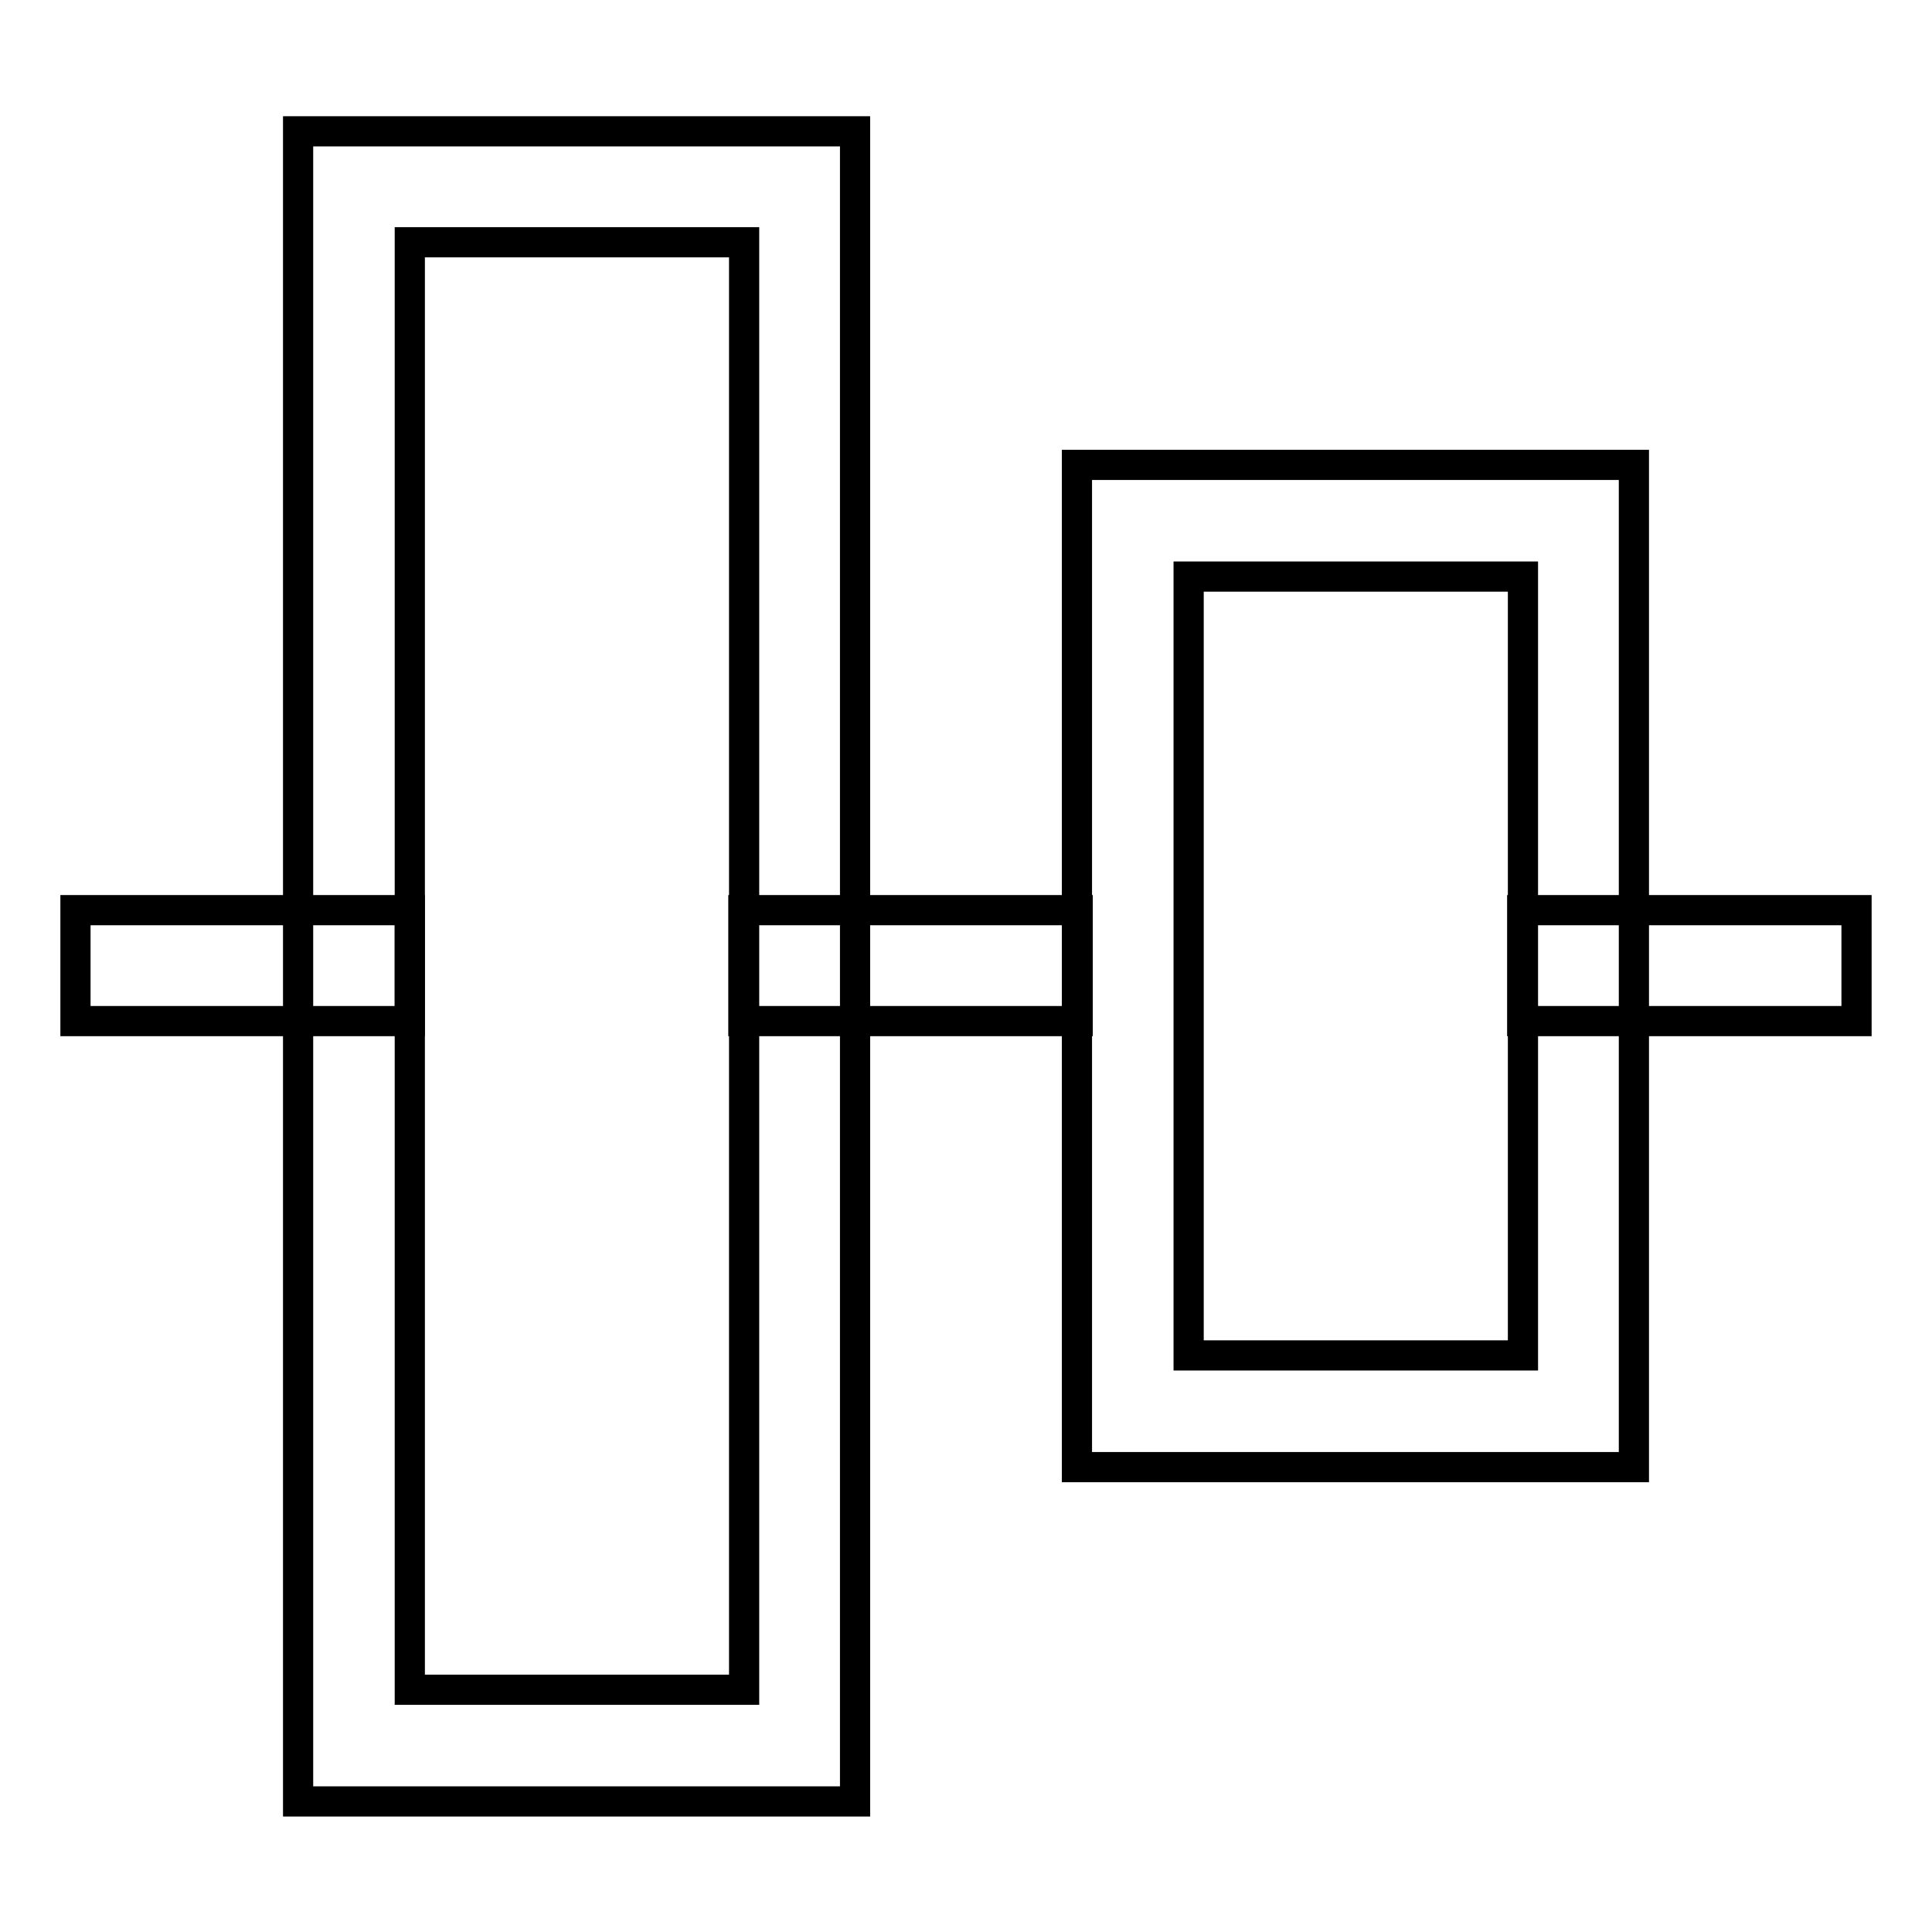
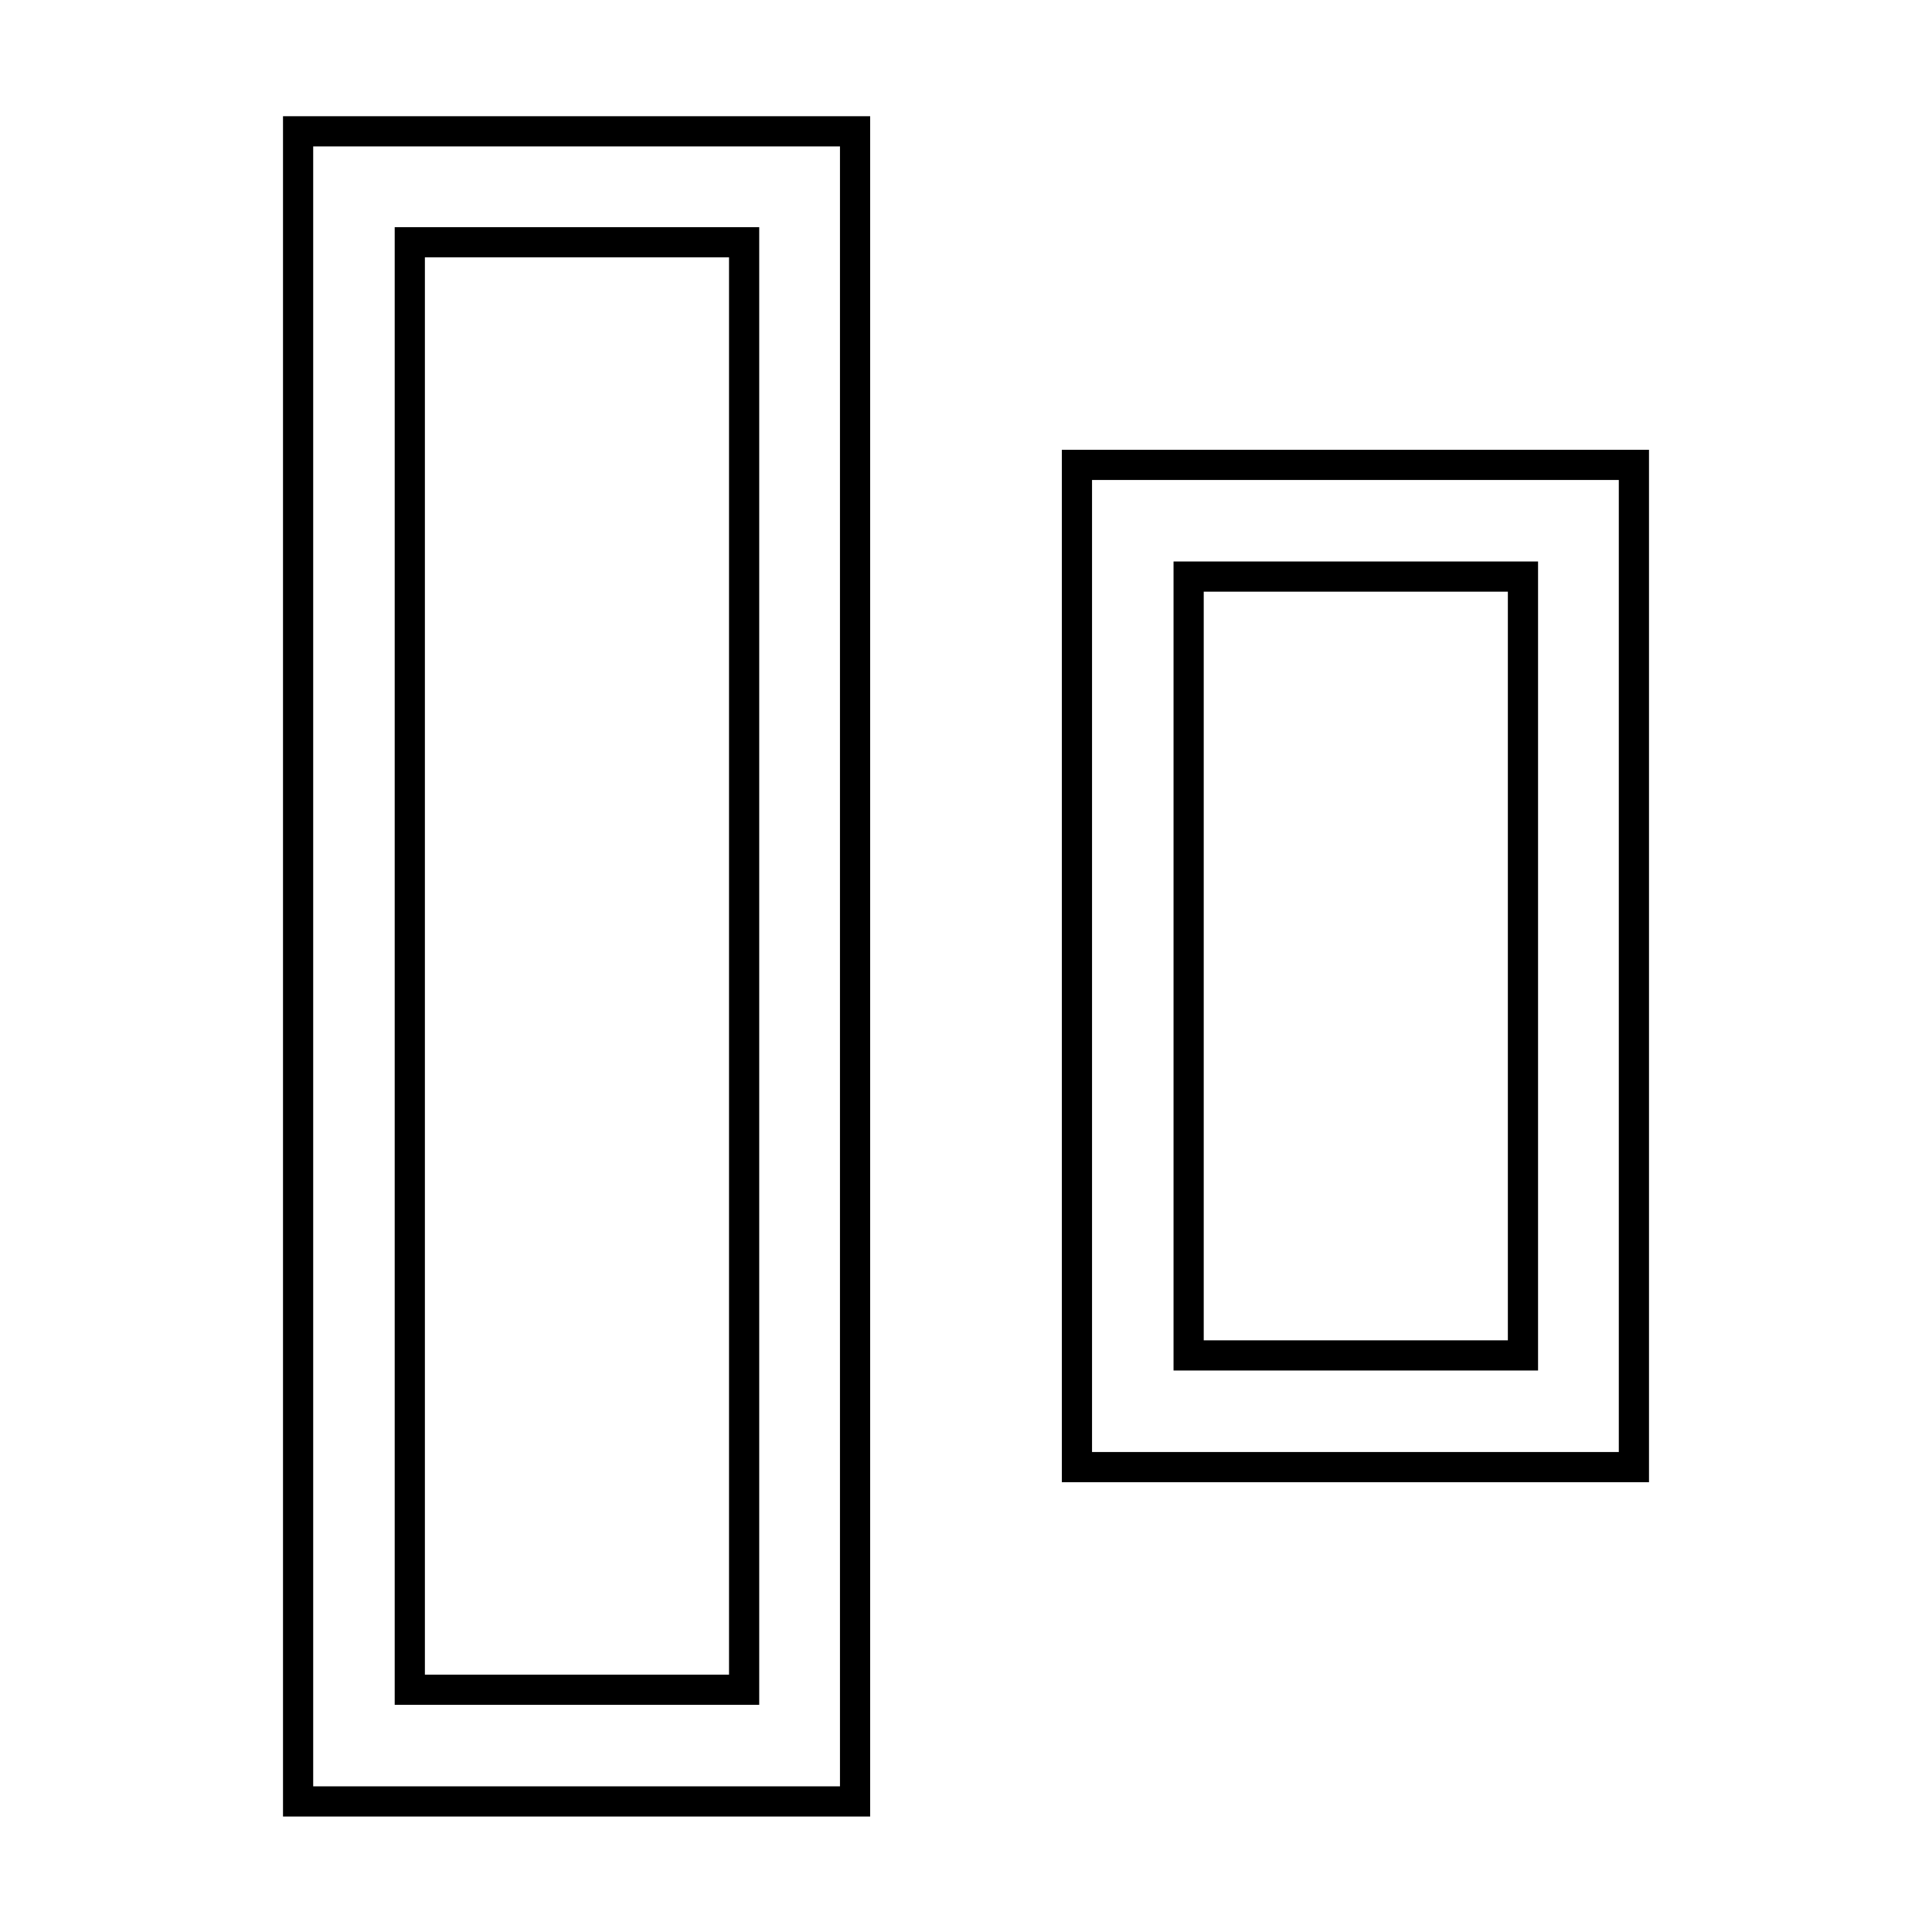
<svg xmlns="http://www.w3.org/2000/svg" version="1.1" x="0px" y="0px" viewBox="0 0 256 256" enable-background="new 0 0 256 256" xml:space="preserve">
  <g>
-     <path stroke-width="4" fill-opacity="0" stroke="#000000" d="M10,120.6h44.3v14.7H10V120.6z M98.5,120.6h44.3v14.7H98.5V120.6z M201.8,120.6H246v14.7h-44.3V120.6z" />
    <path stroke-width="4" fill-opacity="0" stroke="#000000" d="M113.3,17.4v221.3H39.5V17.4H113.3z M54.3,32.1v191.8h44.3V32.1H54.3z M216.5,61.6v132.8h-73.8V61.6H216.5z  M201.8,76.4h-44.3v103.2h44.3V76.4z" />
  </g>
</svg>